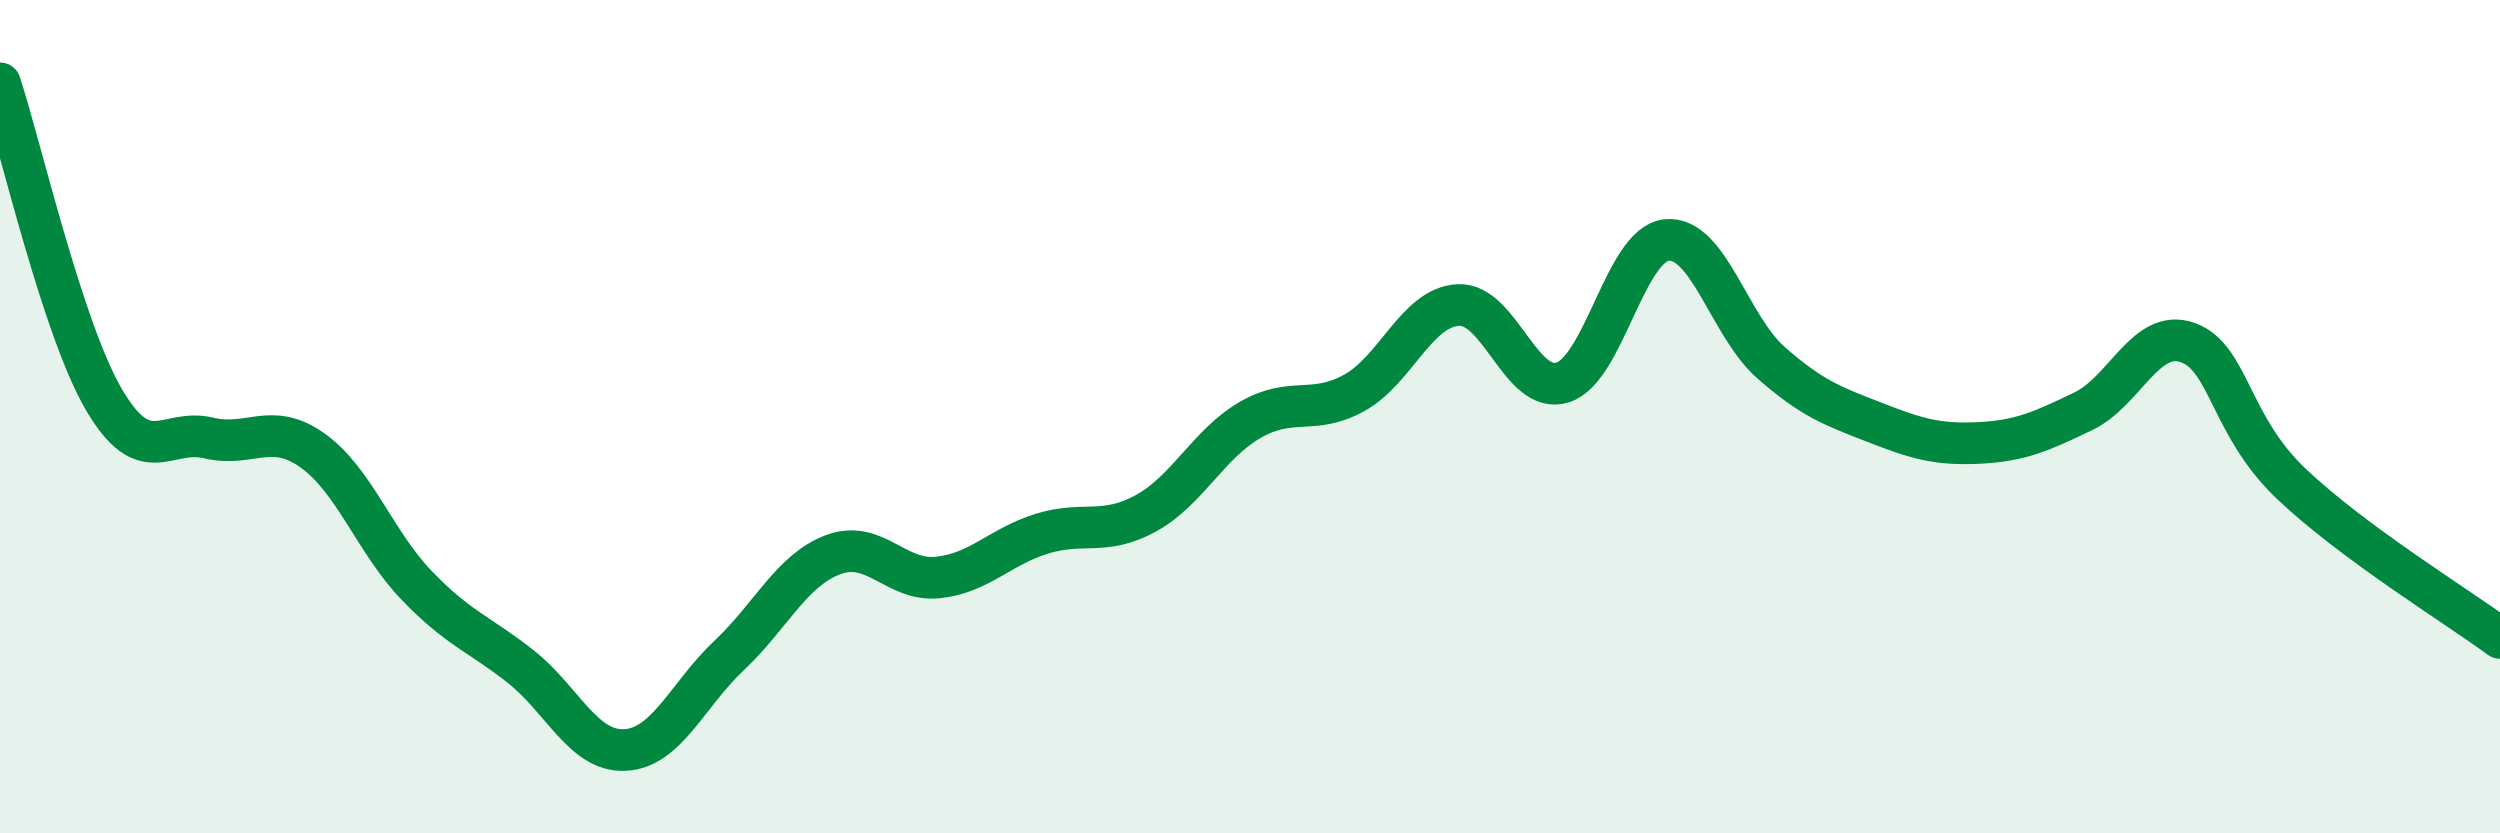
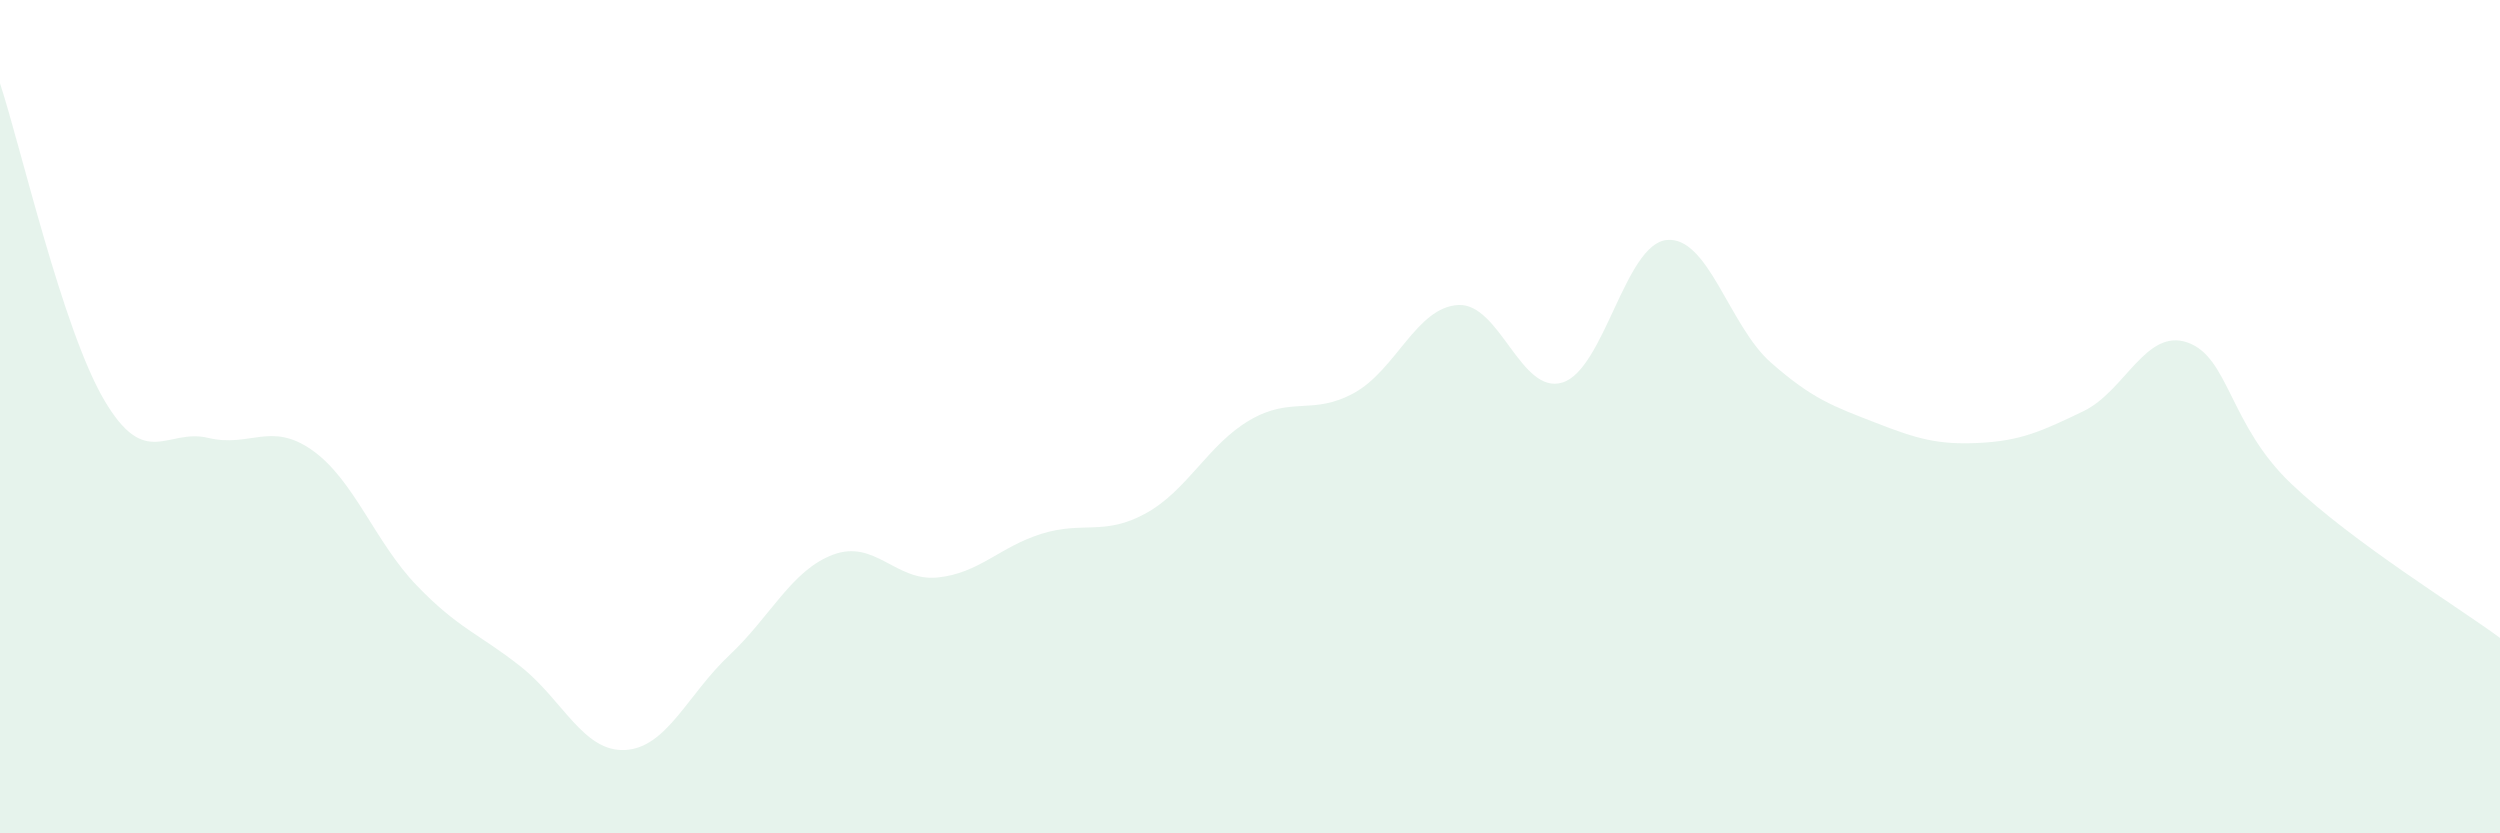
<svg xmlns="http://www.w3.org/2000/svg" width="60" height="20" viewBox="0 0 60 20">
  <path d="M 0,2 C 0.5,3.52 1.5,7.9 2.5,9.6 C 3.5,11.3 4,10.27 5,10.51 C 6,10.75 6.5,10.1 7.5,10.81 C 8.5,11.52 9,13.01 10,14.05 C 11,15.09 11.5,15.21 12.5,16 C 13.5,16.79 14,18.05 15,18 C 16,17.95 16.5,16.67 17.5,15.73 C 18.5,14.79 19,13.68 20,13.31 C 21,12.94 21.5,13.96 22.5,13.86 C 23.5,13.76 24,13.12 25,12.81 C 26,12.5 26.5,12.87 27.5,12.32 C 28.5,11.77 29,10.66 30,10.08 C 31,9.5 31.5,9.98 32.5,9.43 C 33.5,8.88 34,7.37 35,7.32 C 36,7.27 36.5,9.49 37.5,9.18 C 38.5,8.87 39,5.86 40,5.76 C 41,5.66 41.5,7.82 42.5,8.7 C 43.5,9.58 44,9.75 45,10.14 C 46,10.53 46.5,10.68 47.5,10.63 C 48.5,10.58 49,10.35 50,9.87 C 51,9.39 51.5,7.87 52.5,8.22 C 53.5,8.57 53.5,10.2 55,11.62 C 56.5,13.04 59,14.57 60,15.31L60 20L0 20Z" fill="#008740" opacity="0.1" stroke-linecap="round" stroke-linejoin="round" />
-   <path d="M 0,2 C 0.5,3.52 1.5,7.9 2.5,9.6 C 3.5,11.3 4,10.27 5,10.51 C 6,10.75 6.5,10.1 7.5,10.81 C 8.5,11.52 9,13.01 10,14.05 C 11,15.09 11.5,15.21 12.5,16 C 13.5,16.79 14,18.05 15,18 C 16,17.95 16.5,16.67 17.5,15.73 C 18.5,14.79 19,13.68 20,13.31 C 21,12.94 21.5,13.96 22.5,13.86 C 23.5,13.76 24,13.12 25,12.81 C 26,12.5 26.5,12.87 27.5,12.32 C 28.5,11.77 29,10.66 30,10.08 C 31,9.5 31.5,9.98 32.5,9.43 C 33.5,8.88 34,7.37 35,7.32 C 36,7.27 36.5,9.49 37.5,9.18 C 38.5,8.87 39,5.86 40,5.76 C 41,5.66 41.5,7.82 42.5,8.7 C 43.5,9.58 44,9.75 45,10.14 C 46,10.53 46.5,10.68 47.5,10.63 C 48.5,10.58 49,10.35 50,9.87 C 51,9.39 51.5,7.87 52.5,8.22 C 53.5,8.57 53.5,10.2 55,11.62 C 56.5,13.04 59,14.57 60,15.31" stroke="#008740" stroke-width="1" fill="none" stroke-linecap="round" stroke-linejoin="round" />
</svg>